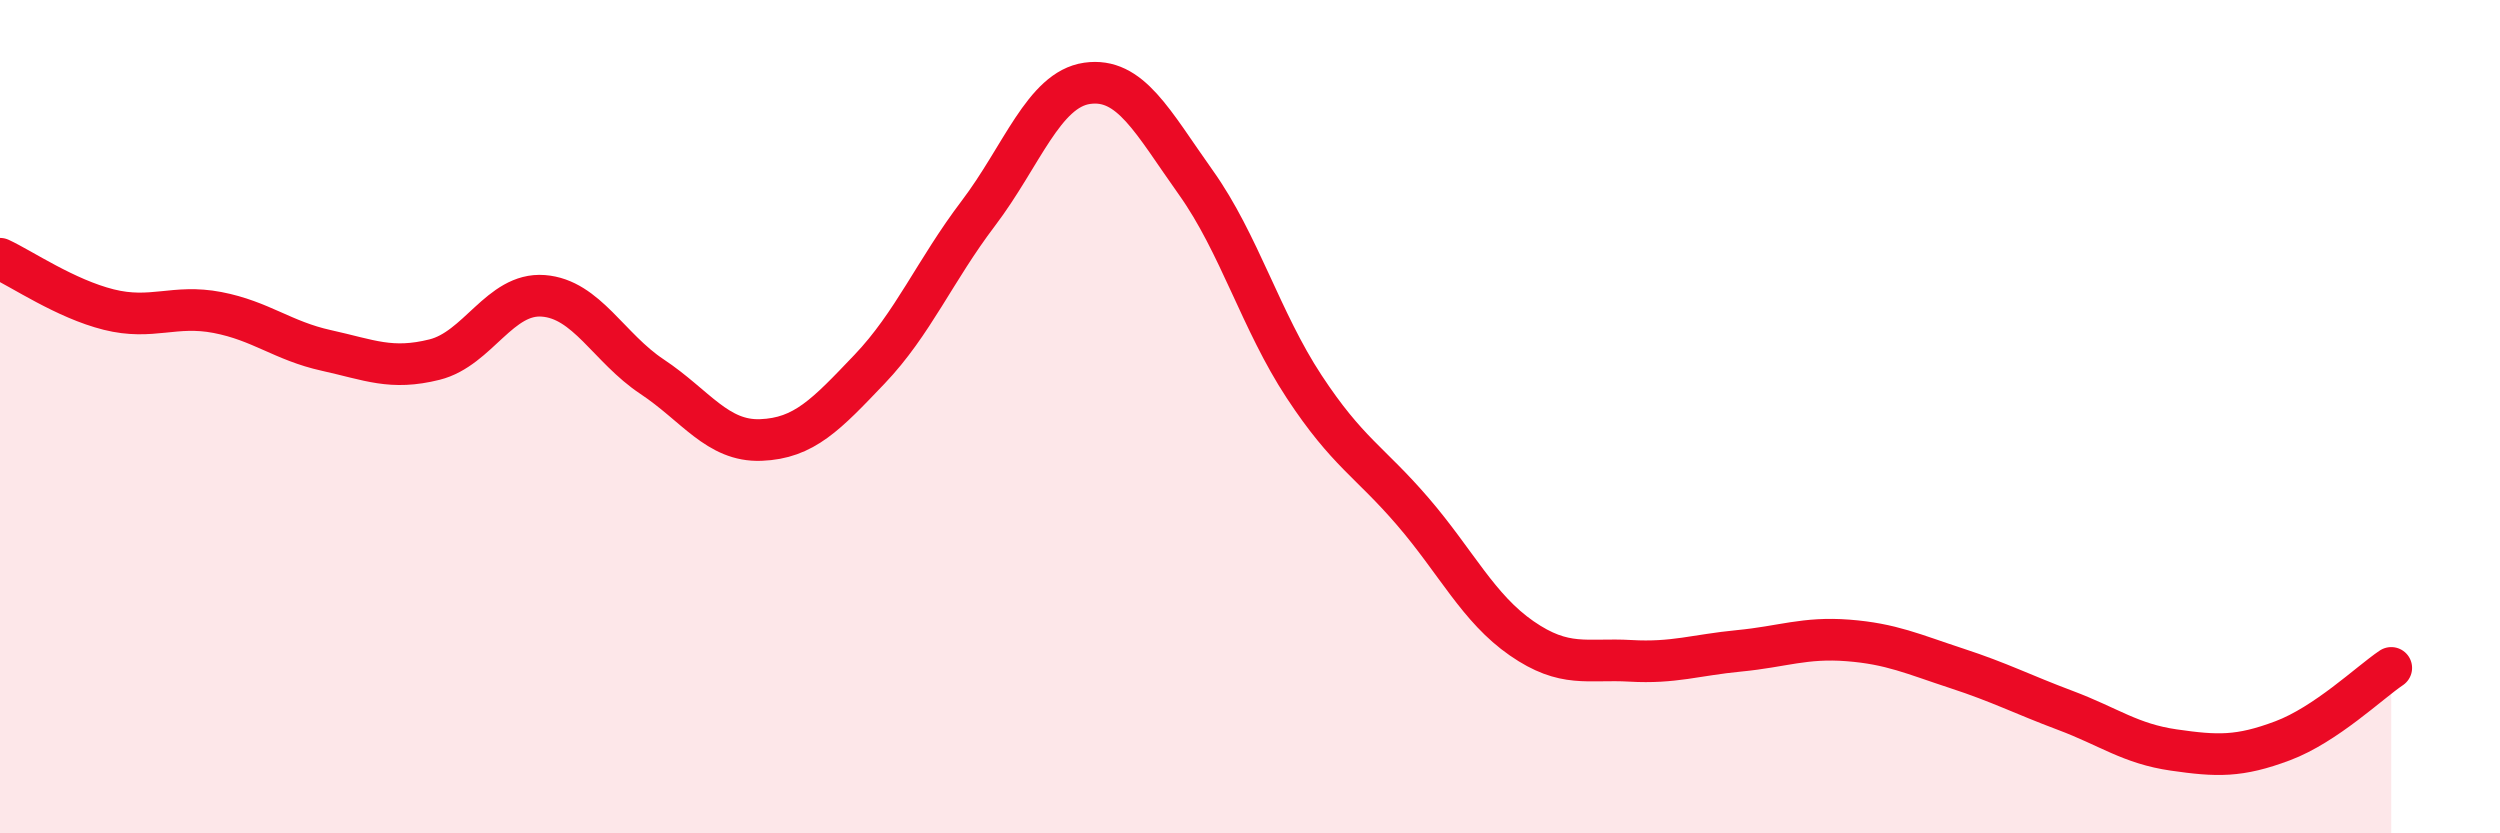
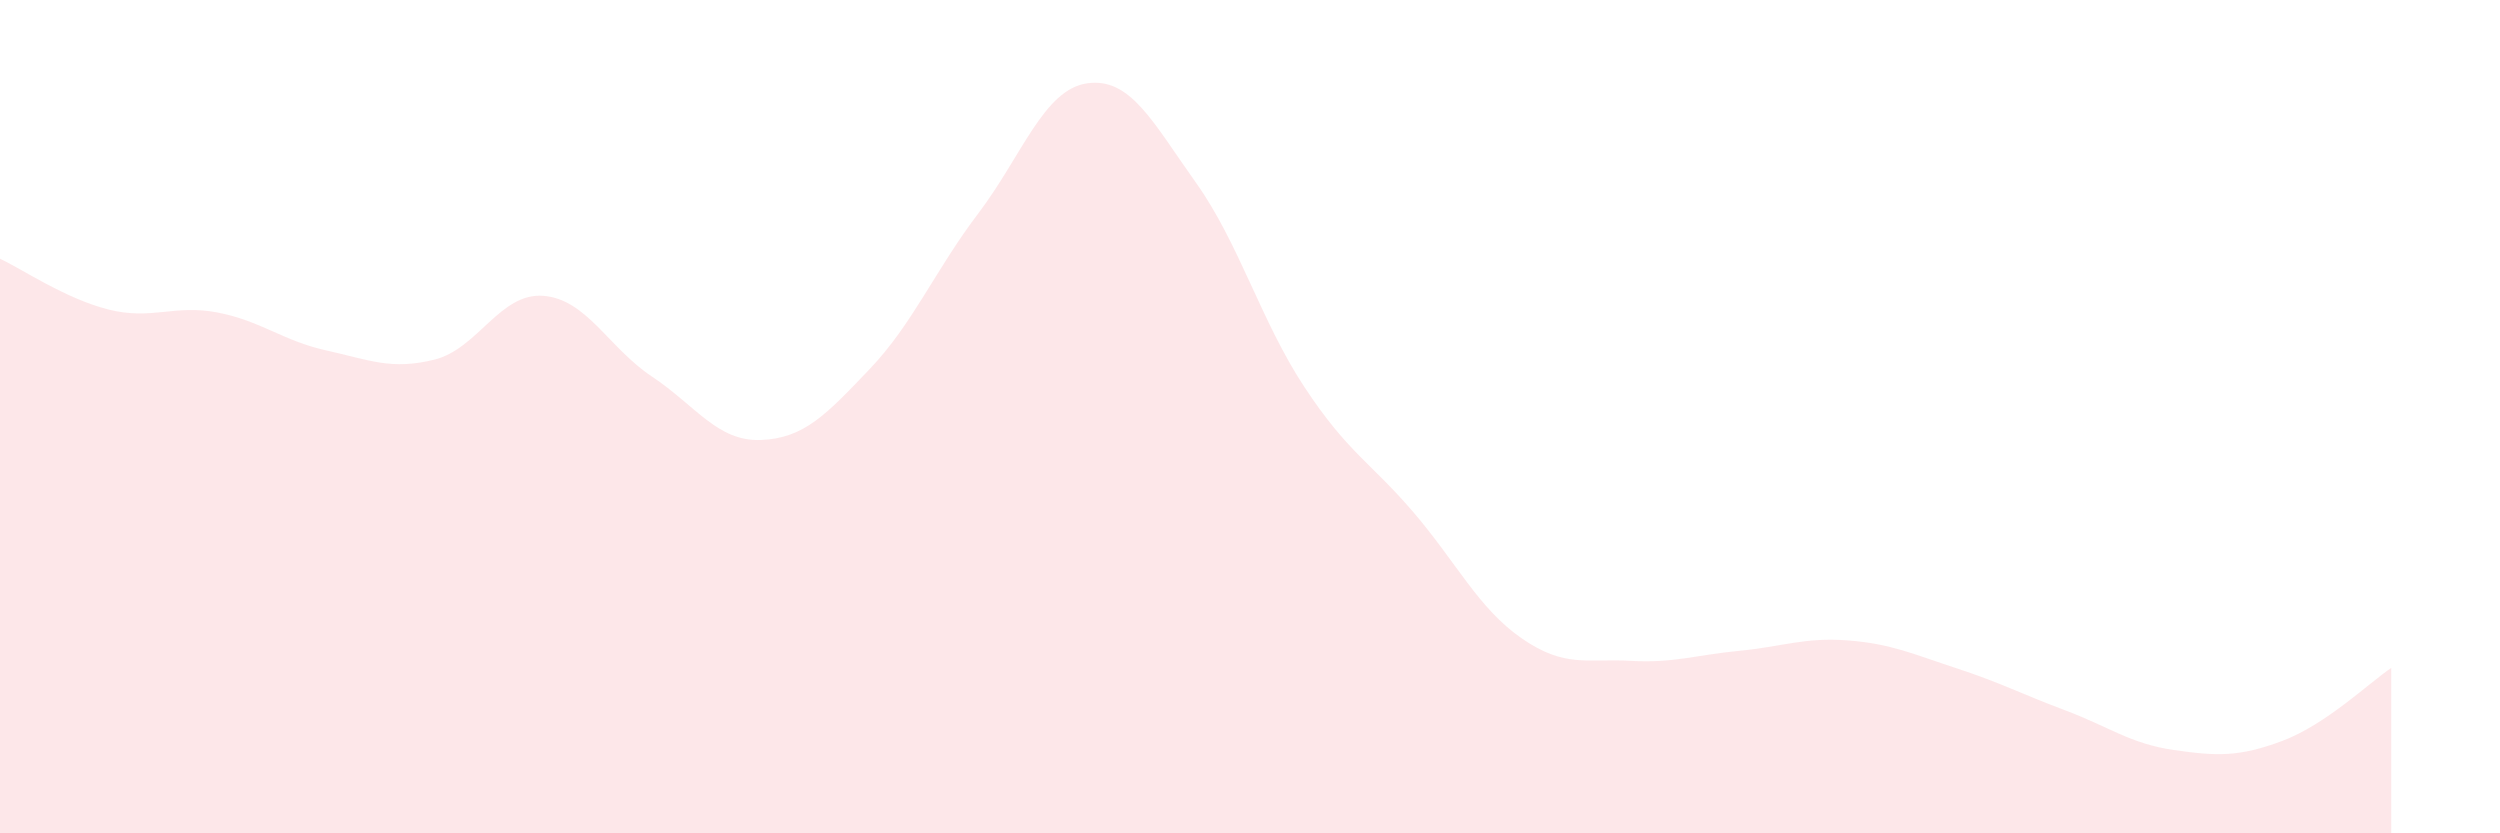
<svg xmlns="http://www.w3.org/2000/svg" width="60" height="20" viewBox="0 0 60 20">
  <path d="M 0,6.21 C 0.52,6.45 1.57,7.17 2.61,7.43 C 3.65,7.69 4.18,7.3 5.22,7.5 C 6.26,7.7 6.79,8.18 7.83,8.41 C 8.87,8.64 9.39,8.89 10.43,8.63 C 11.47,8.37 12,7.02 13.04,7.1 C 14.08,7.18 14.61,8.35 15.65,9.04 C 16.69,9.73 17.22,10.6 18.26,10.56 C 19.3,10.52 19.83,9.95 20.87,8.86 C 21.91,7.77 22.44,6.49 23.48,5.12 C 24.52,3.75 25.05,2.15 26.09,2 C 27.13,1.85 27.66,2.92 28.7,4.38 C 29.74,5.84 30.26,7.7 31.3,9.28 C 32.34,10.86 32.87,11.07 33.91,12.28 C 34.95,13.49 35.48,14.6 36.52,15.32 C 37.56,16.04 38.09,15.8 39.13,15.86 C 40.17,15.92 40.7,15.72 41.74,15.62 C 42.78,15.52 43.31,15.29 44.35,15.37 C 45.39,15.45 45.92,15.7 46.96,16.04 C 48,16.38 48.53,16.66 49.57,17.05 C 50.61,17.44 51.13,17.85 52.17,18 C 53.21,18.15 53.74,18.17 54.78,17.78 C 55.82,17.39 56.87,16.38 57.39,16.03L57.39 20L0 20Z" fill="#EB0A25" opacity="0.1" stroke-linecap="round" stroke-linejoin="round" />
-   <path d="M 0,6.21 C 0.52,6.45 1.57,7.17 2.61,7.43 C 3.65,7.69 4.18,7.3 5.22,7.5 C 6.26,7.7 6.79,8.18 7.83,8.41 C 8.87,8.64 9.39,8.89 10.43,8.63 C 11.47,8.37 12,7.02 13.04,7.1 C 14.08,7.18 14.61,8.35 15.65,9.04 C 16.69,9.73 17.22,10.6 18.26,10.56 C 19.3,10.52 19.83,9.95 20.87,8.86 C 21.91,7.77 22.44,6.49 23.48,5.12 C 24.52,3.75 25.05,2.15 26.09,2 C 27.13,1.85 27.66,2.92 28.7,4.38 C 29.74,5.84 30.26,7.7 31.3,9.28 C 32.34,10.86 32.87,11.07 33.91,12.28 C 34.95,13.49 35.48,14.6 36.52,15.32 C 37.56,16.04 38.09,15.8 39.13,15.86 C 40.17,15.92 40.7,15.72 41.74,15.62 C 42.78,15.52 43.31,15.29 44.35,15.37 C 45.39,15.45 45.92,15.7 46.96,16.04 C 48,16.38 48.53,16.66 49.57,17.05 C 50.61,17.44 51.13,17.85 52.17,18 C 53.21,18.15 53.74,18.17 54.78,17.78 C 55.82,17.39 56.87,16.38 57.39,16.03" stroke="#EB0A25" stroke-width="1" fill="none" stroke-linecap="round" stroke-linejoin="round" />
</svg>